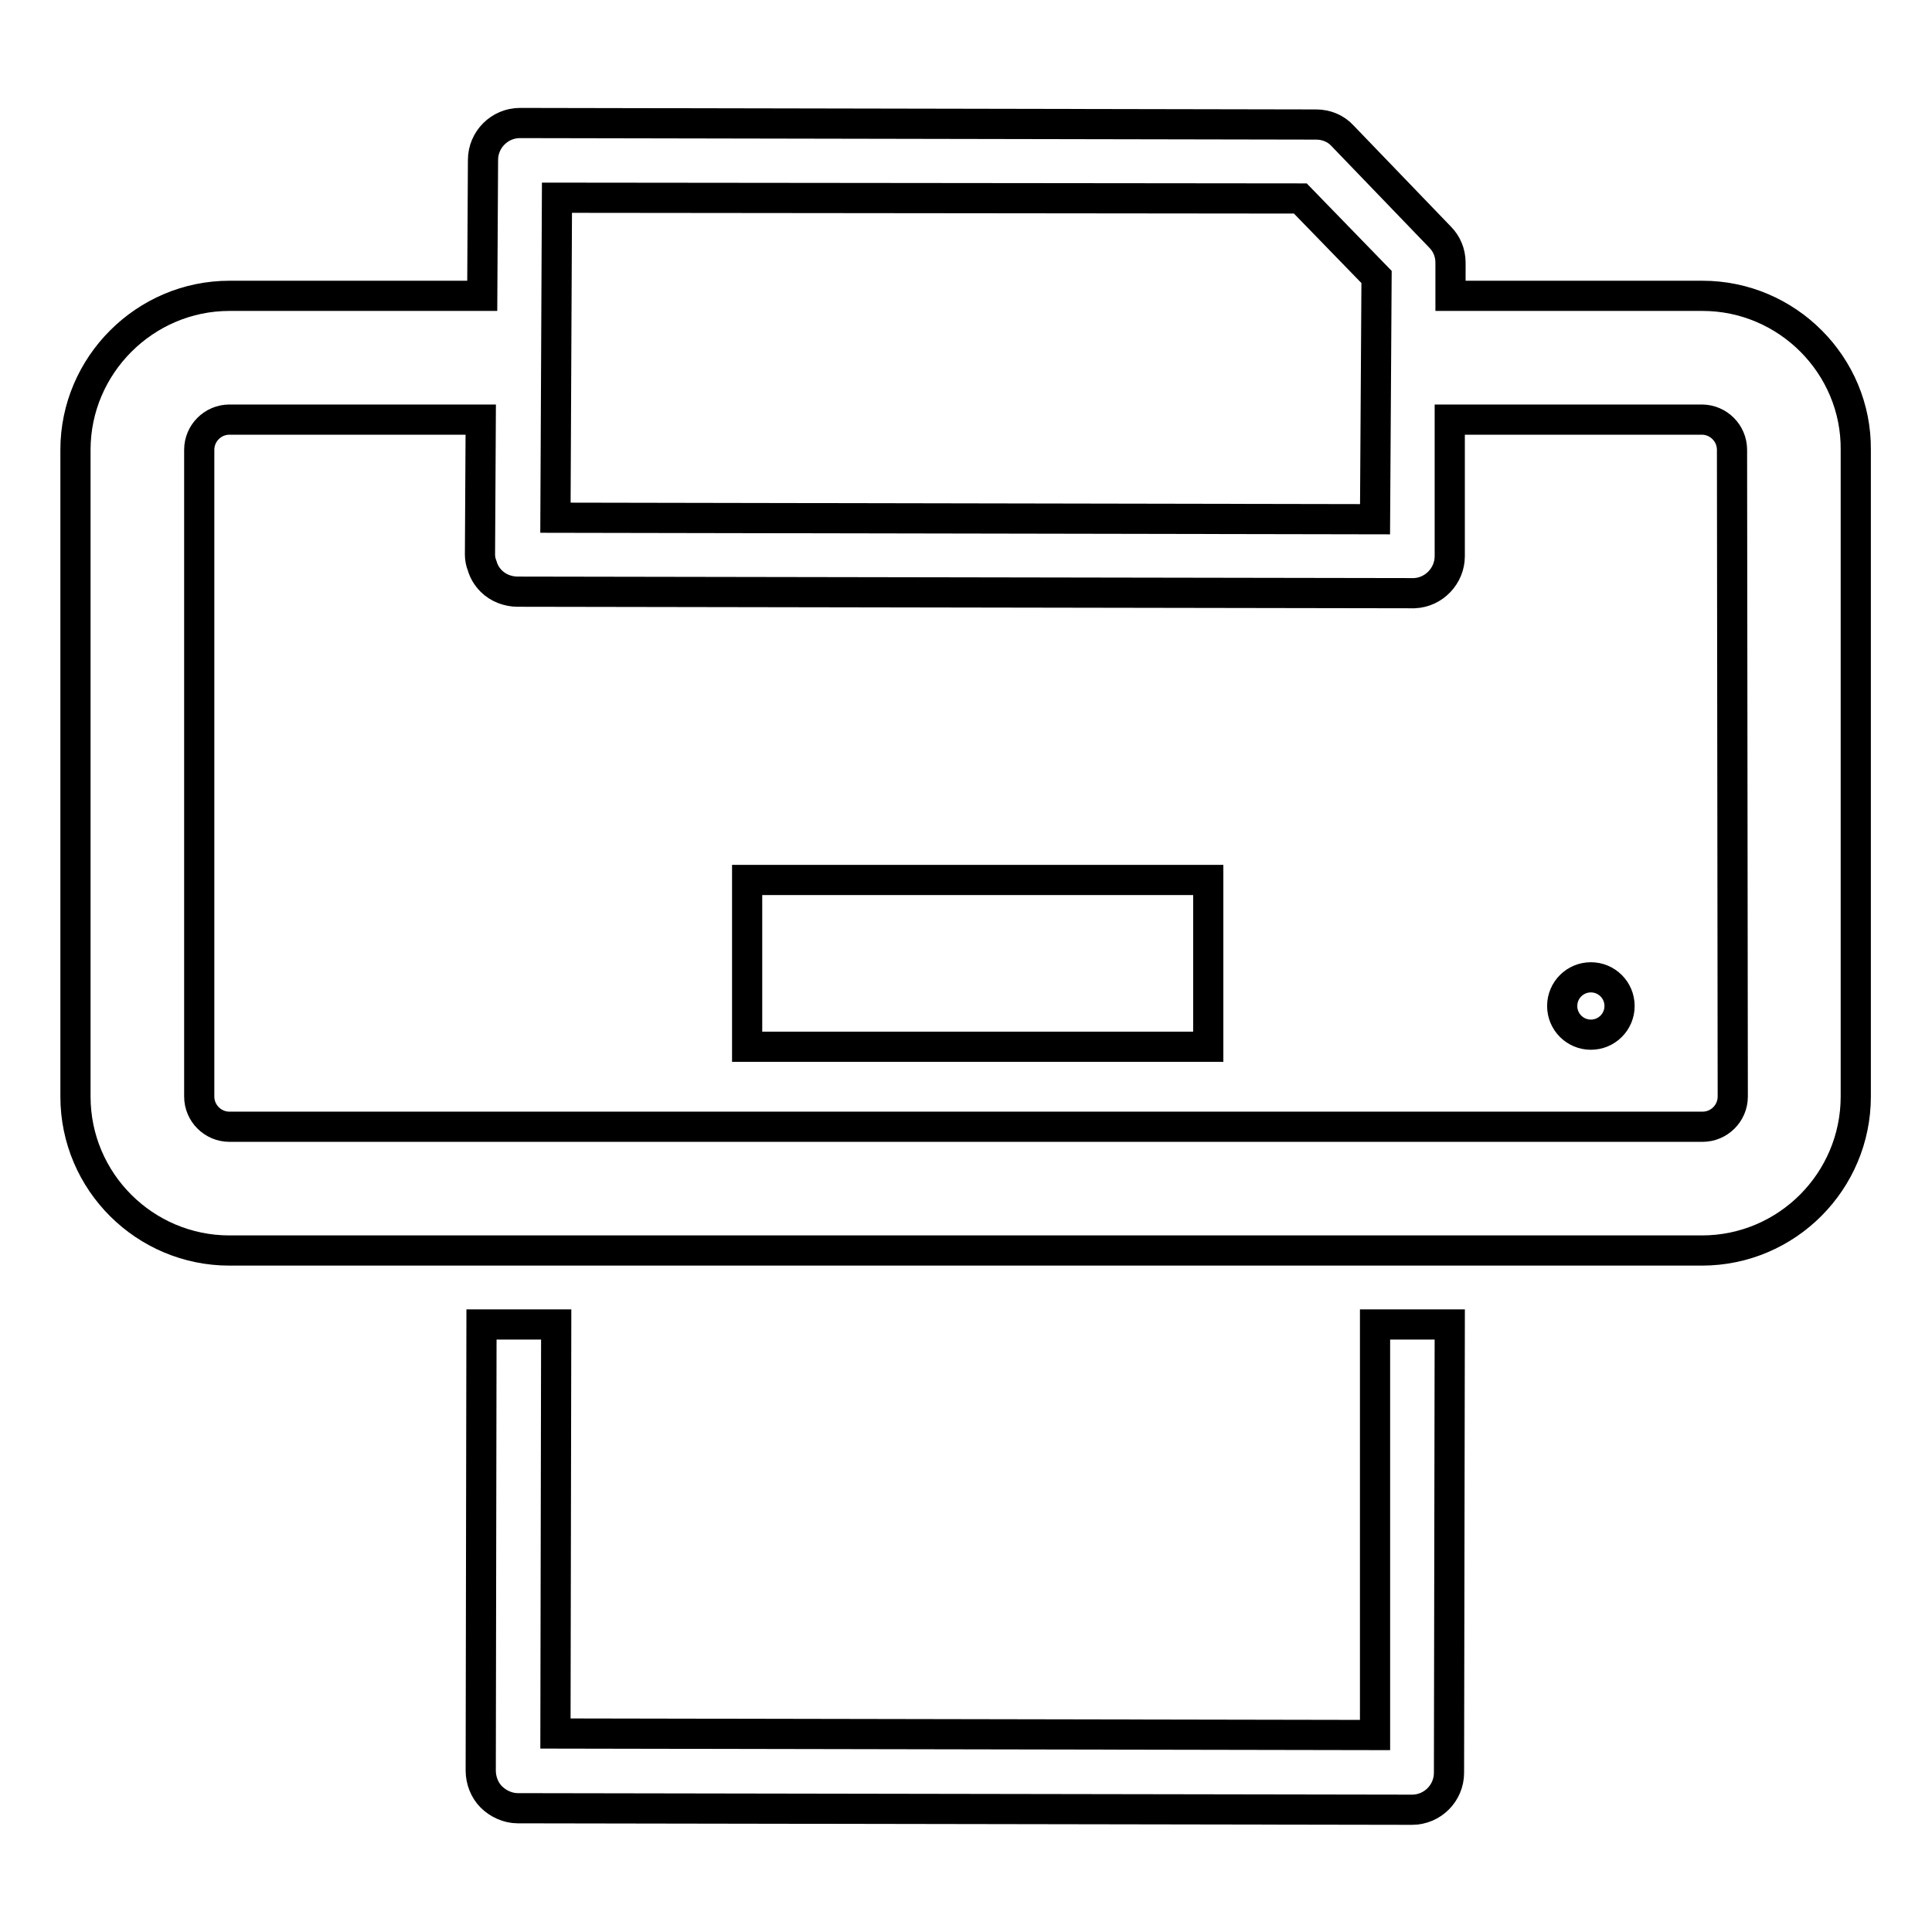
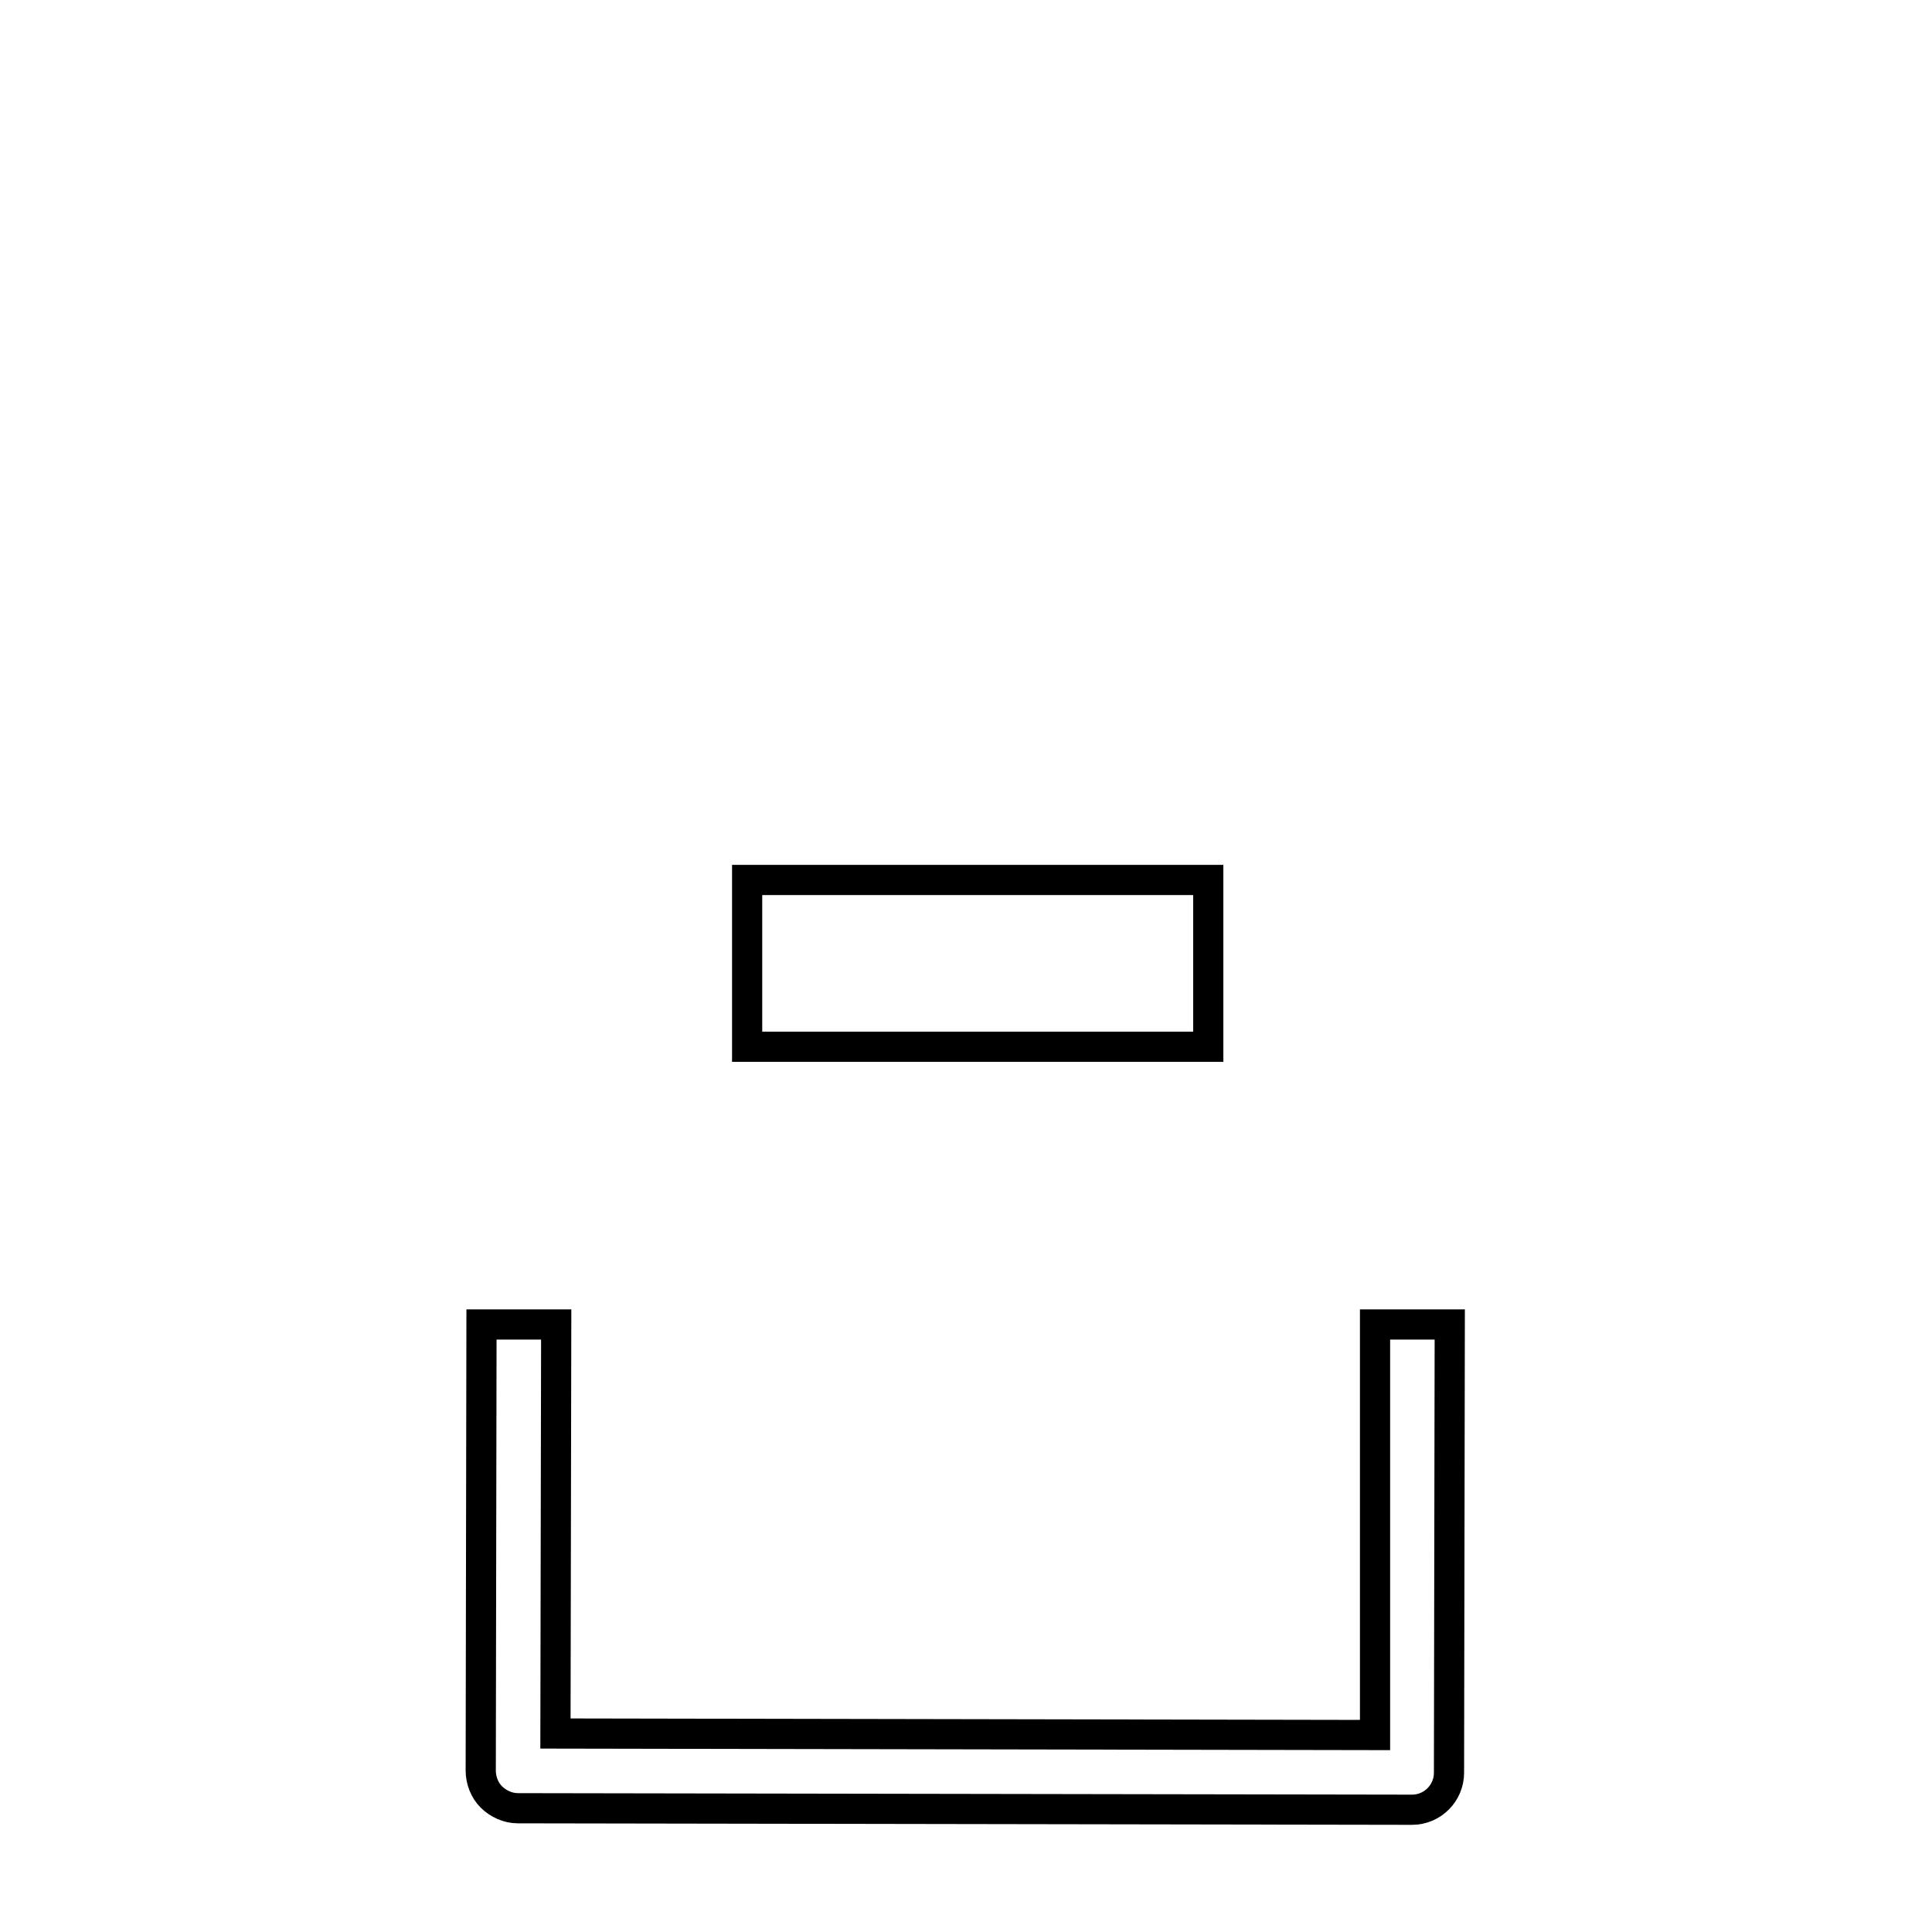
<svg xmlns="http://www.w3.org/2000/svg" version="1.1" x="0px" y="0px" viewBox="0 0 256 256" enable-background="new 0 0 256 256" xml:space="preserve">
  <g>
    <g>
      <path stroke-width="4" fill-opacity="0" stroke="#000000" d="M182.2,229.9l-108.6-0.2l0.1-54.2h-9.9l-0.1,59.1c0,1.3,0.5,2.6,1.4,3.5c0.9,0.9,2.2,1.5,3.5,1.5l118.5,0.2l0,0c2.7,0,4.9-2.2,4.9-4.9l0.1-59.4h-9.9L182.2,229.9z" />
-       <path stroke-width="4" fill-opacity="0" stroke="#000000" d="M225.6,39.2h-33.4l0-4.4c0-1.3-0.5-2.5-1.4-3.4l-12.9-13.4c-0.9-1-2.2-1.5-3.5-1.5L68.9,16.3l0,0c-2.7,0-4.9,2.2-4.9,4.9l-0.1,18H30.4C19.2,39.2,10,48.4,10,59.6v85.7c0,11.3,9.2,20.4,20.4,20.4h195.1c11.3,0,20.4-9.2,20.4-20.4V59.6C246,48.4,236.8,39.2,225.6,39.2z M73.8,26.2l98.5,0.1l10.1,10.4l-0.2,32.1L73.6,68.6L73.8,26.2z M229.6,145.3c0,2.2-1.8,4-4,4H30.4c-2.2,0-4-1.8-4-4V59.6c0-2.2,1.8-4,4-4h33.3l-0.1,17.9c0,0.5,0.1,1,0.3,1.5c0.2,0.7,0.6,1.4,1.2,2c0.9,0.9,2.2,1.4,3.5,1.4h0.3l118.2,0.2l0,0c0.1,0,0.2,0,0.3,0c2.6-0.1,4.7-2.3,4.7-4.9l0-6.3l0-11.8h33.4c2.2,0,4,1.8,4,4L229.6,145.3L229.6,145.3z" />
      <path stroke-width="4" fill-opacity="0" stroke="#000000" d="M99,116.6h61.1v22.1H99V116.6L99,116.6z" />
-       <path stroke-width="4" fill-opacity="0" stroke="#000000" d="M207,133.3c0,2.1,1.7,3.8,3.8,3.8c2.1,0,3.8-1.7,3.8-3.8s-1.7-3.8-3.8-3.8C208.7,129.5,207,131.2,207,133.3z" />
    </g>
  </g>
</svg>